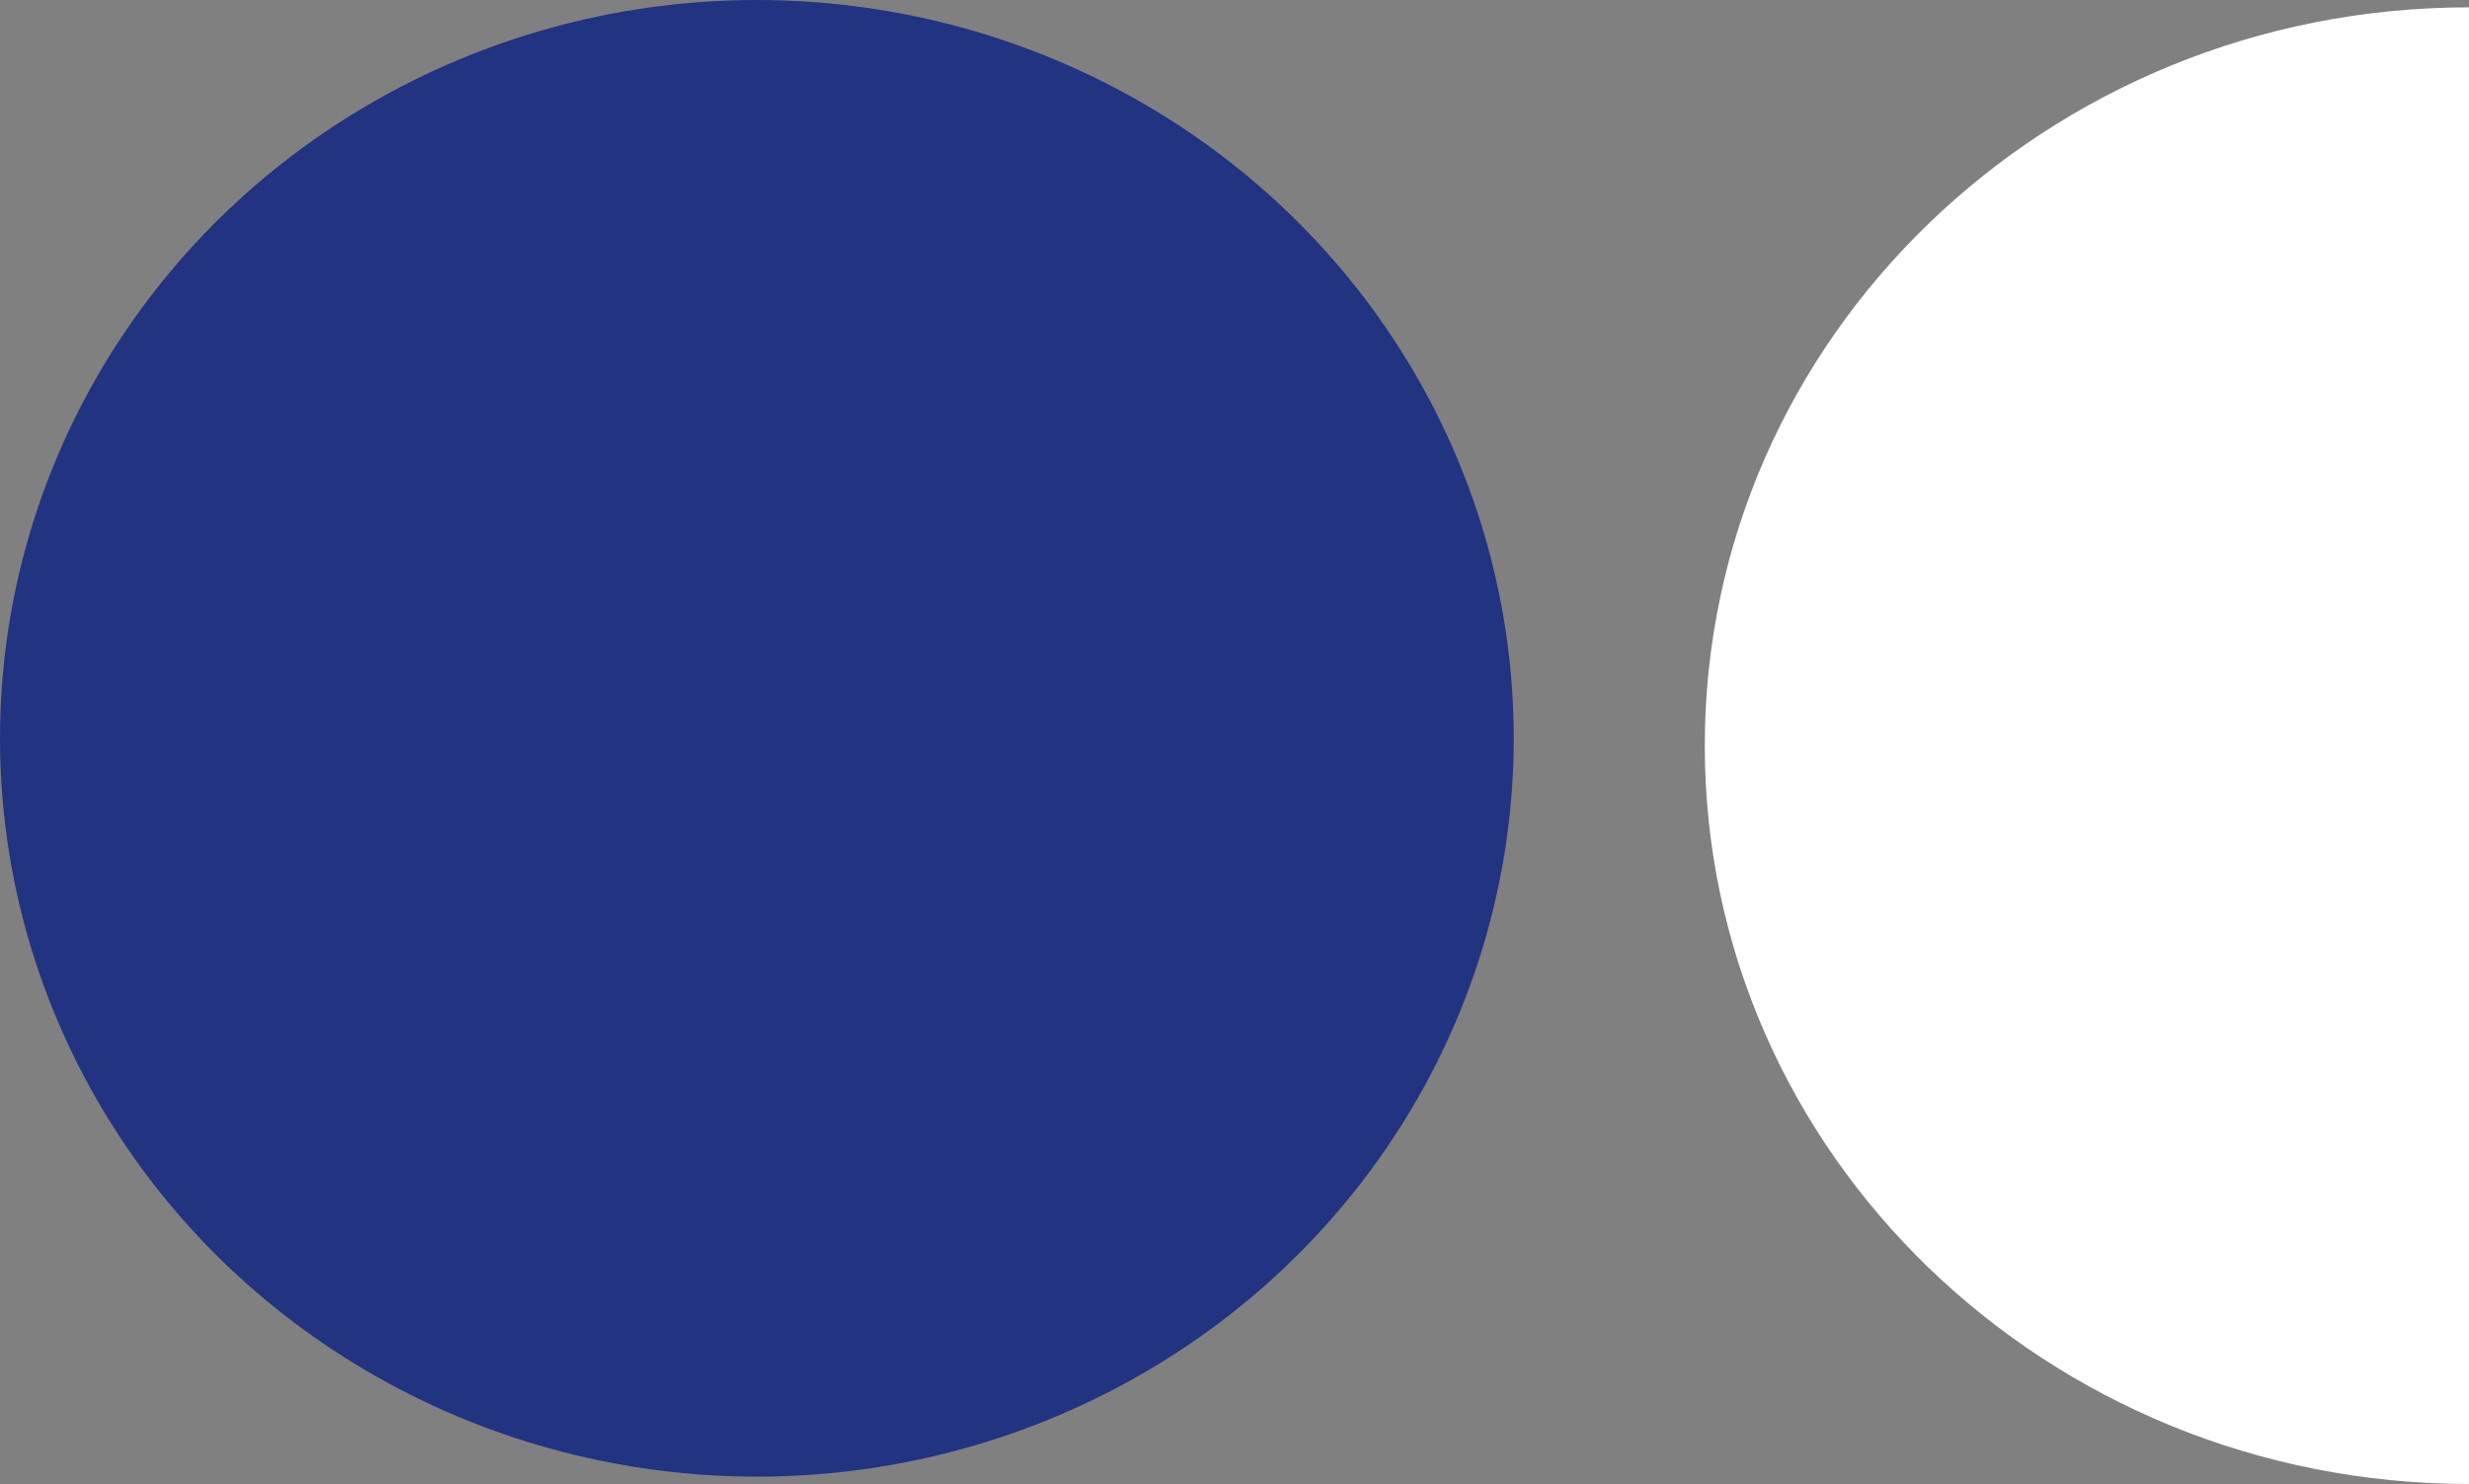
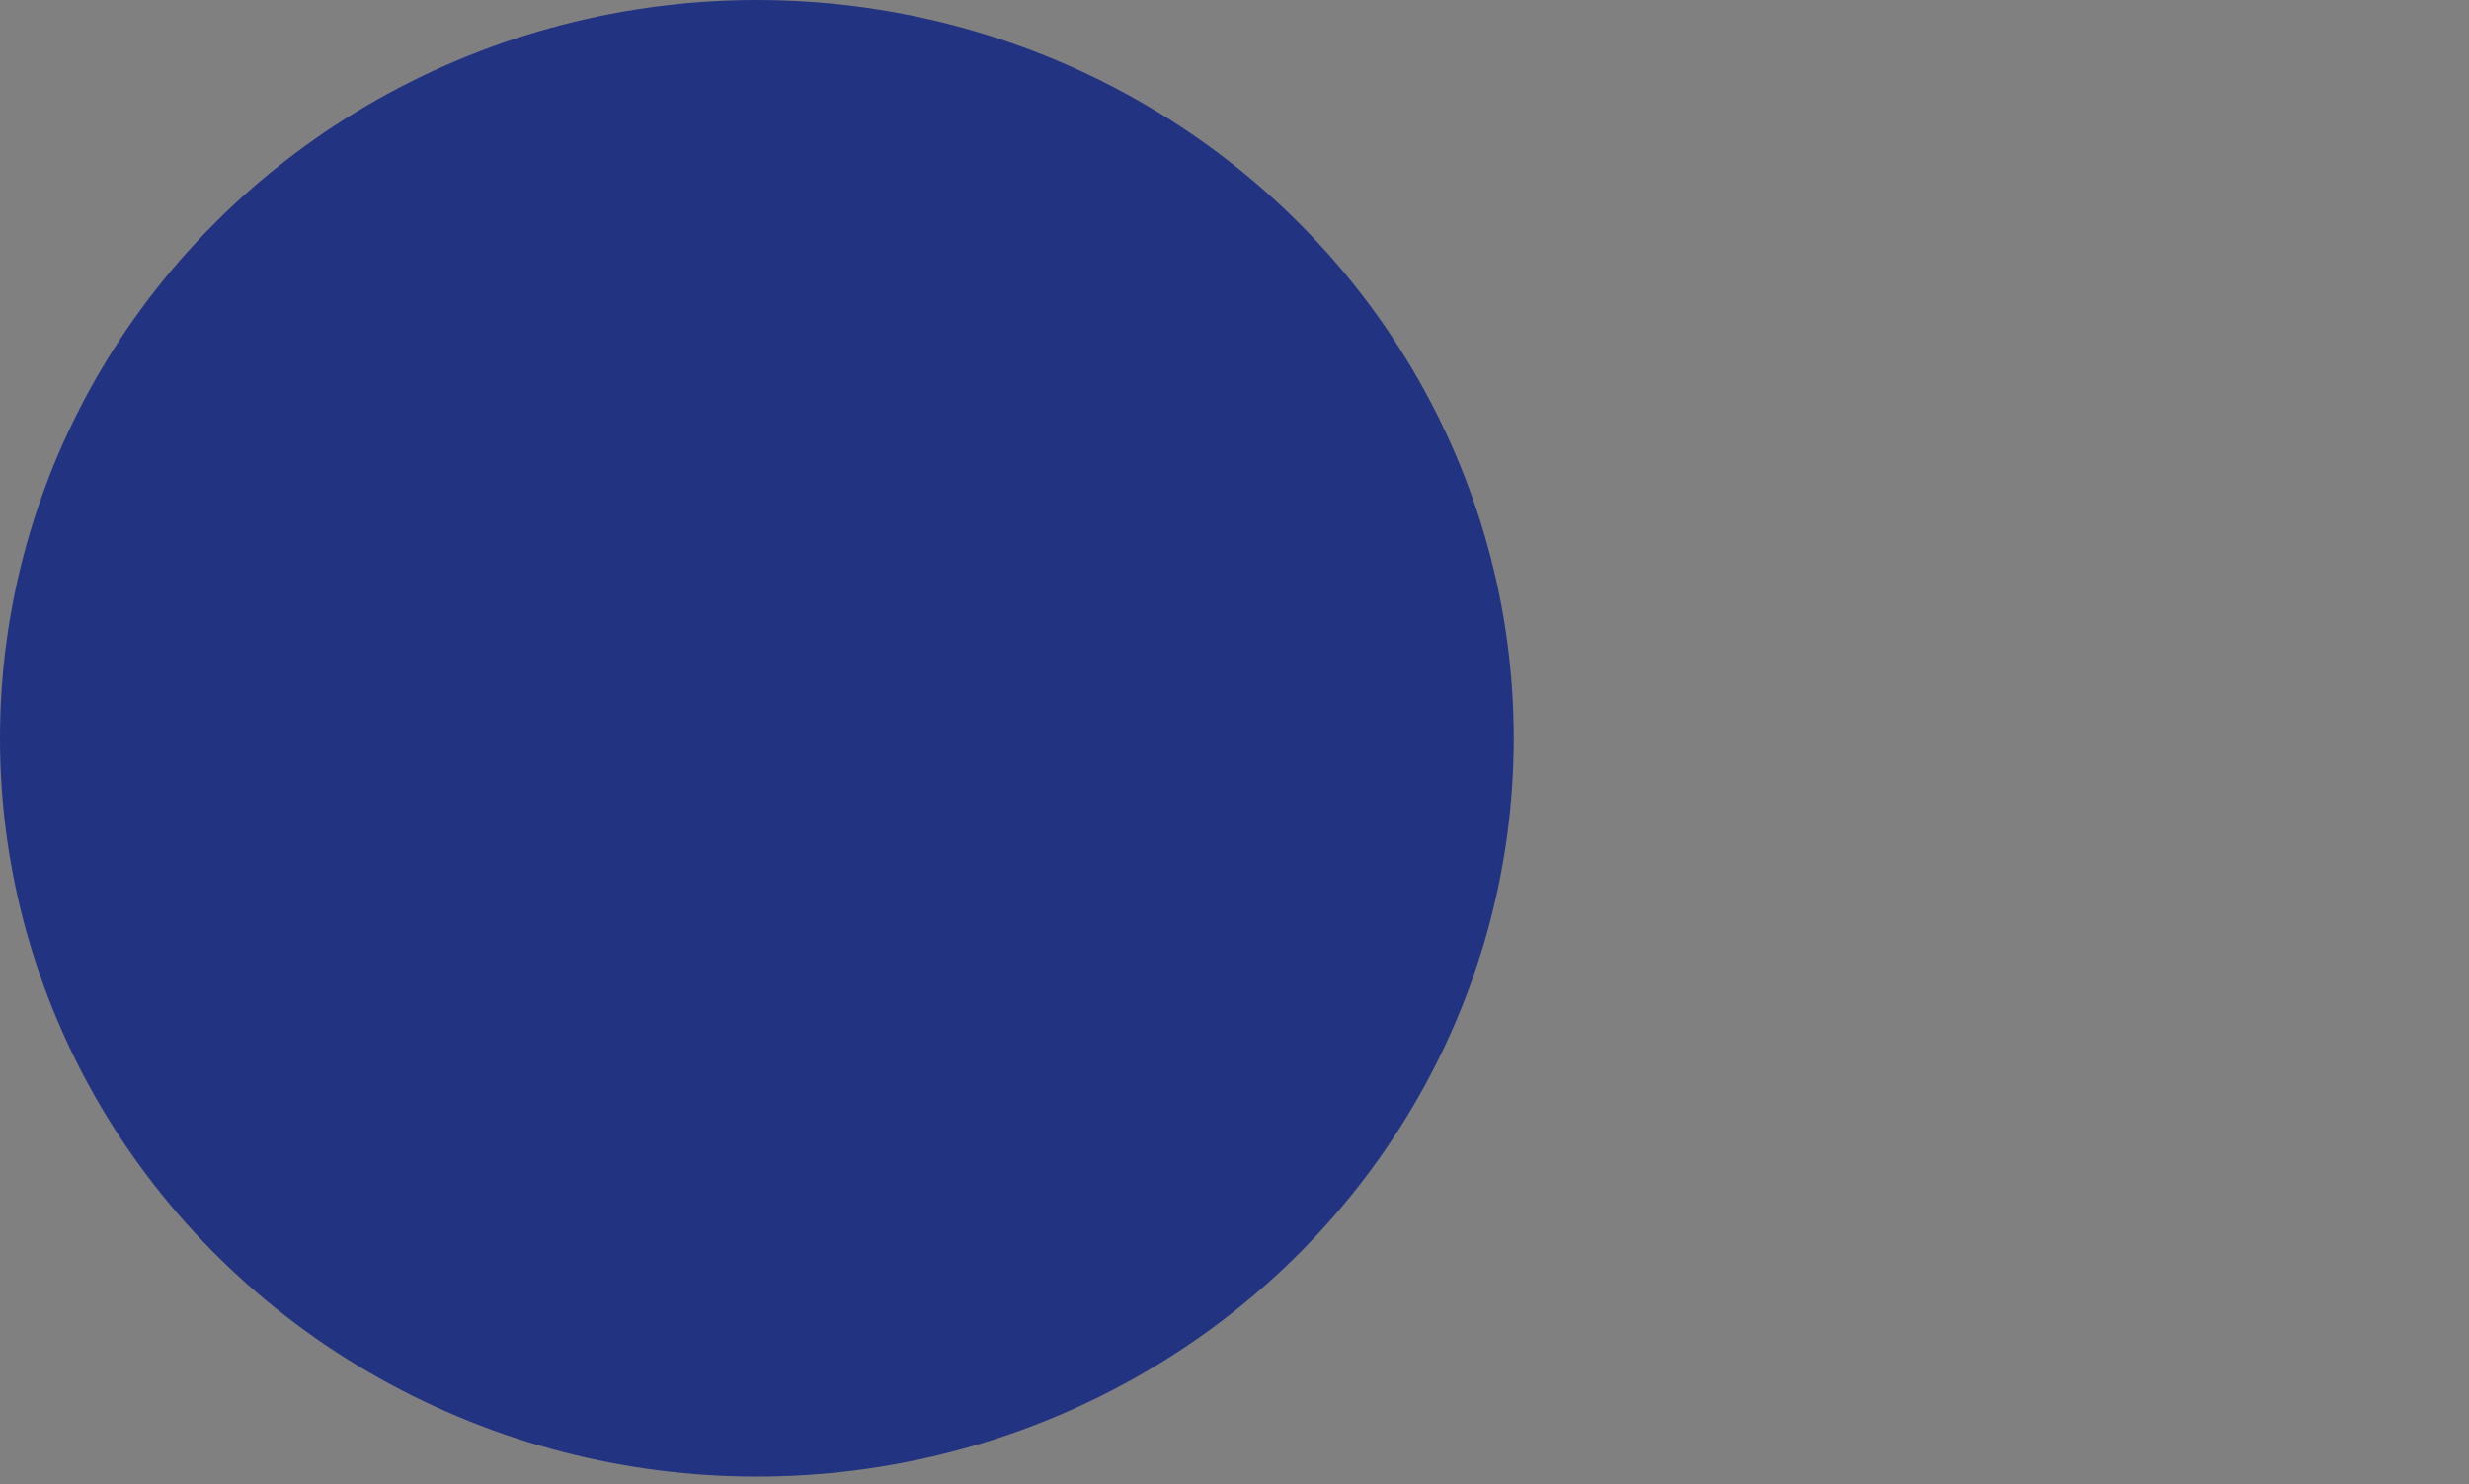
<svg xmlns="http://www.w3.org/2000/svg" id="Capa_1" data-name="Capa 1" viewBox="0 0 168 101">
  <rect x="0" y="0" width="168" height="101" fill="#808080" stroke="none" />
  <defs>
    <style>.cls-1{fill:#fff;}.cls-2{fill:#223382;}</style>
  </defs>
  <title>Mesa de trabajo 18s</title>
-   <path class="cls-1" d="M116,50.75C116,78.5,139.28,101,168,101V.5C139.28.5,116,23,116,50.75Z" />
  <ellipse class="cls-2" cx="51.5" cy="50.25" rx="51.5" ry="50.25" />
</svg>